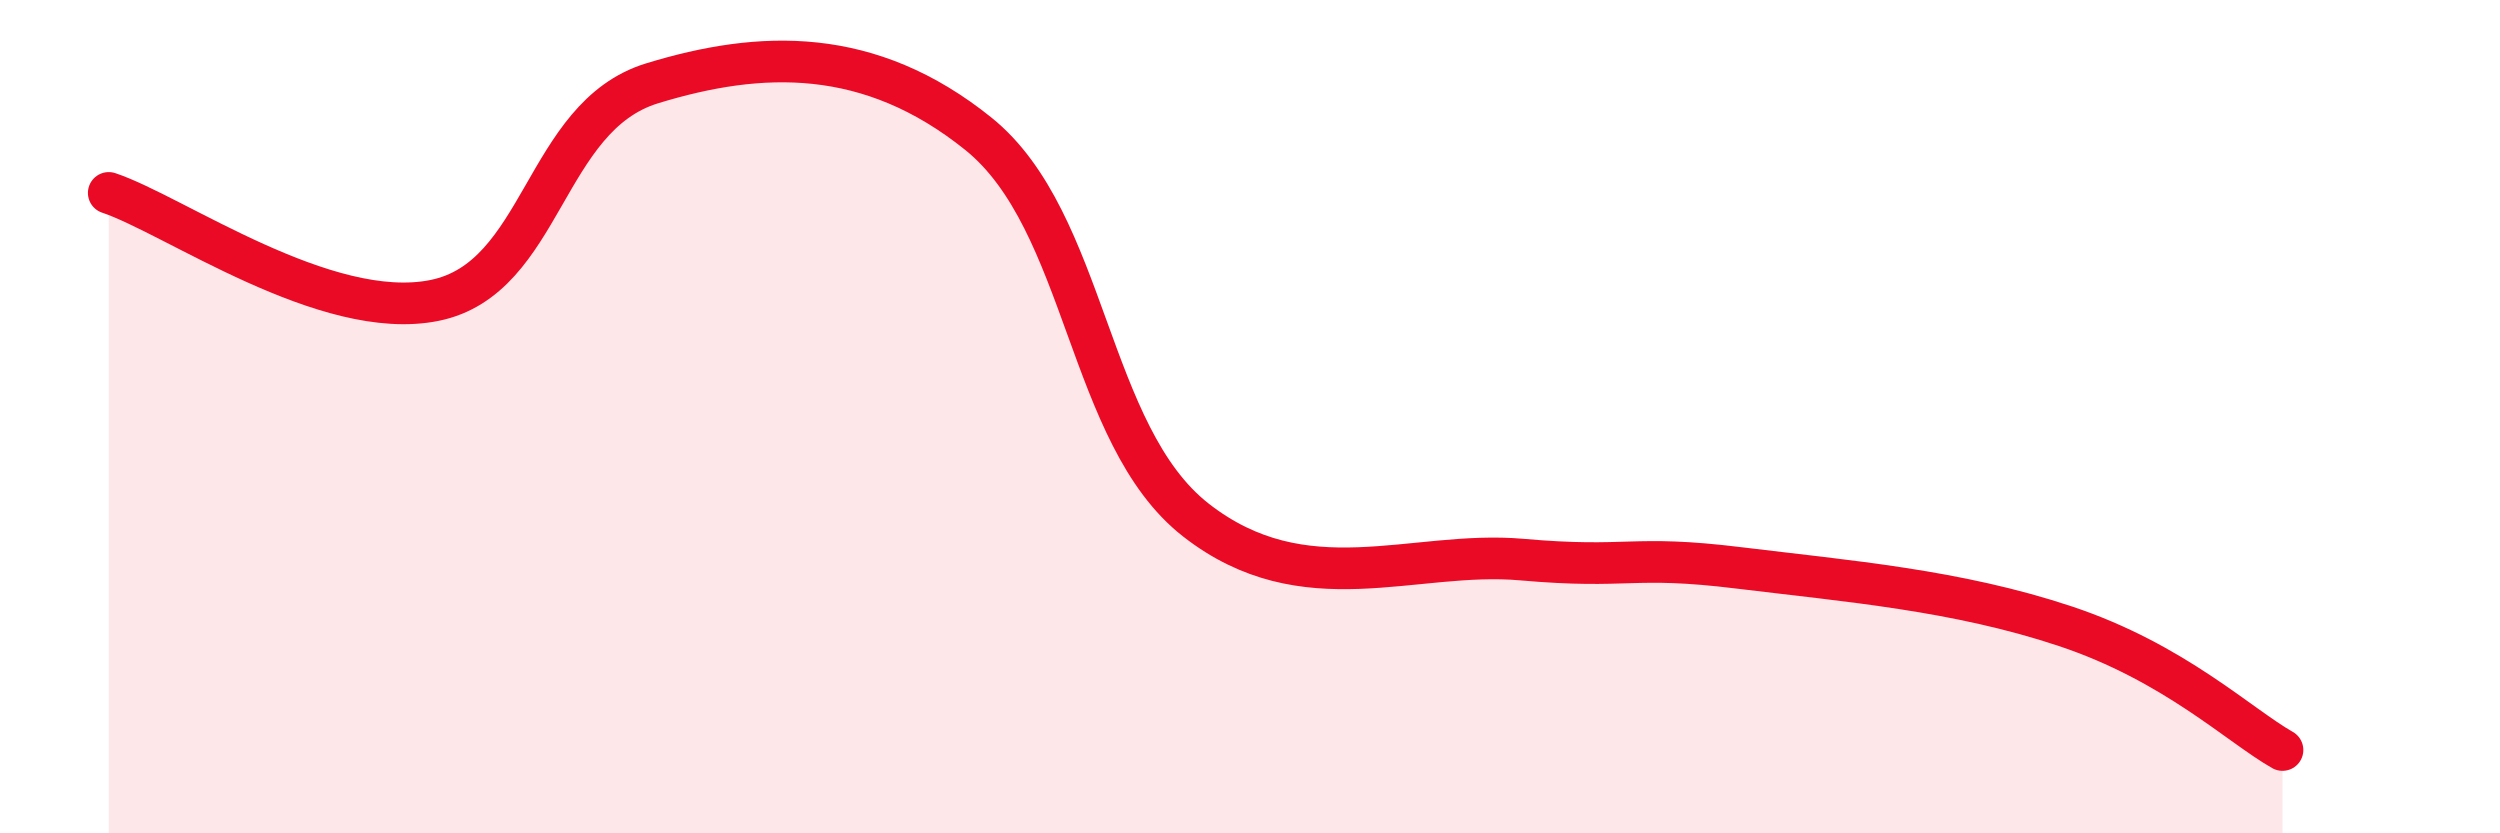
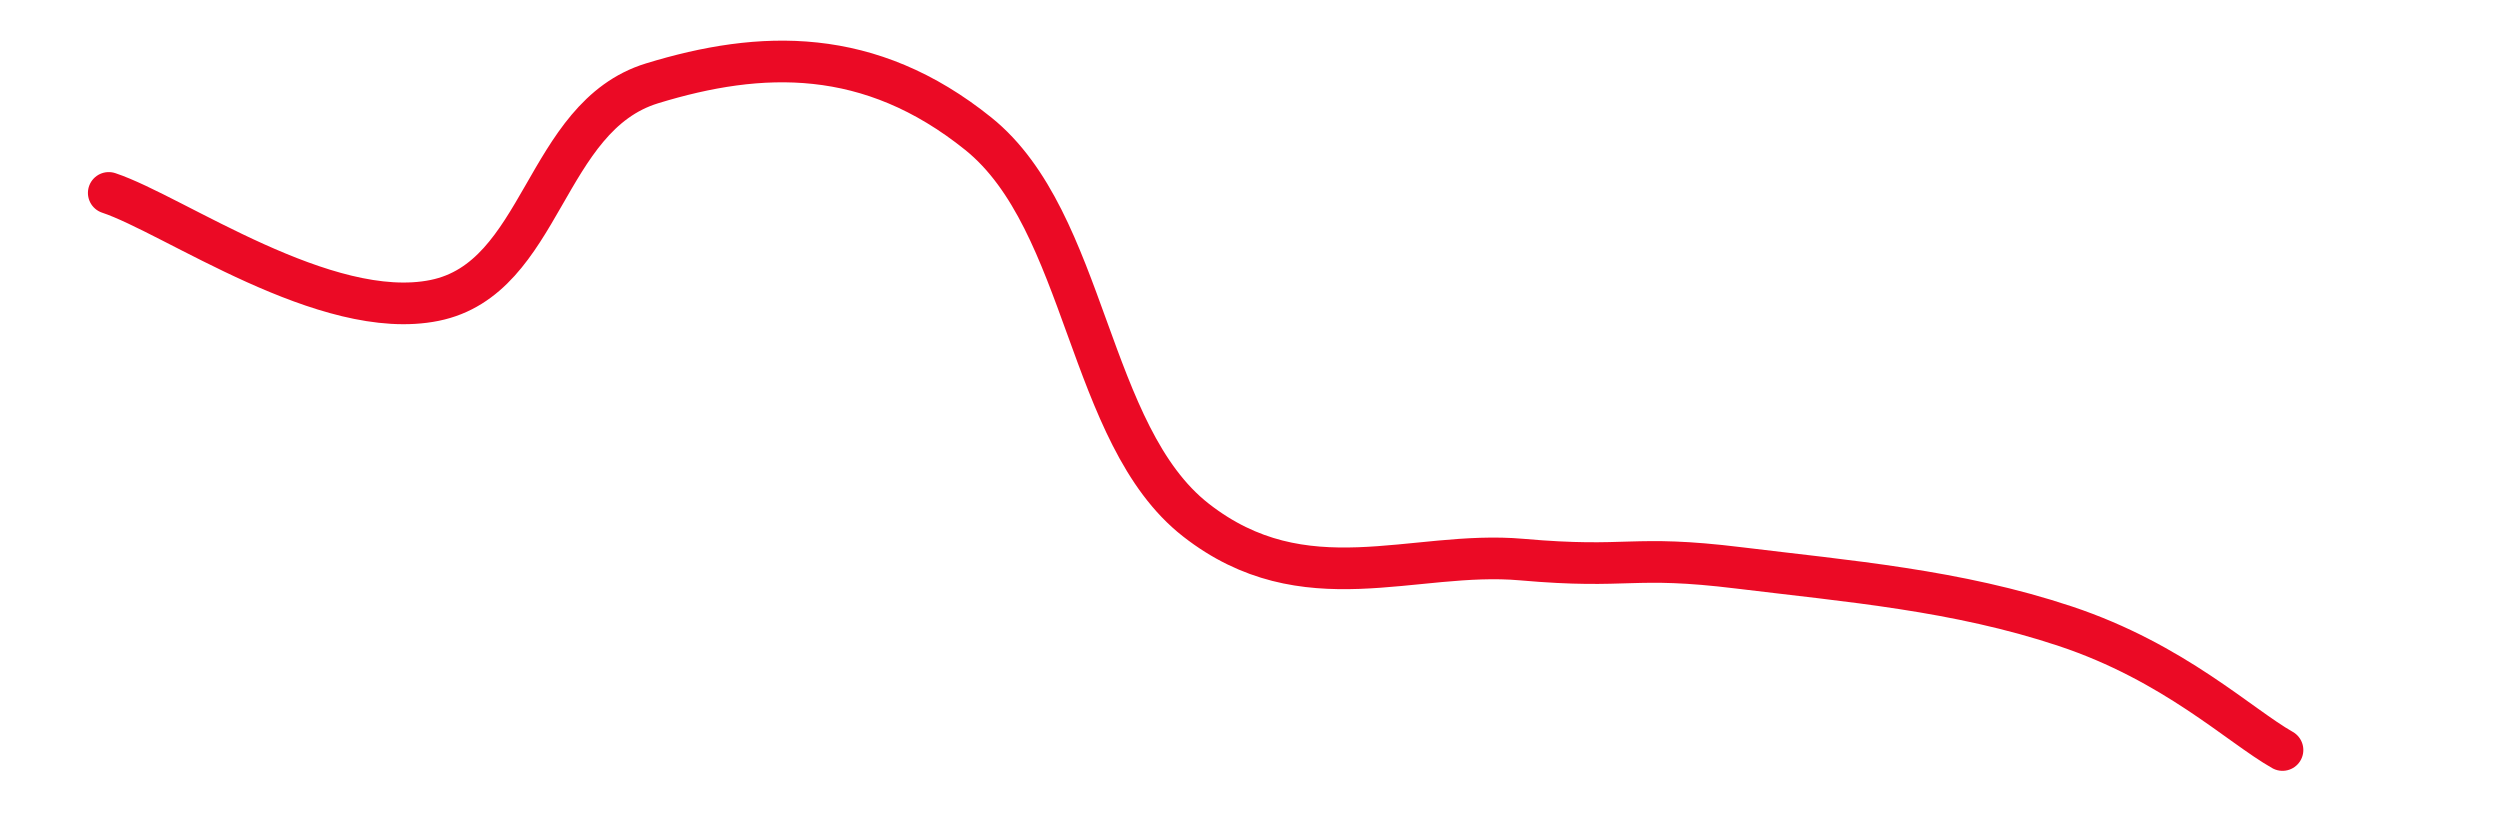
<svg xmlns="http://www.w3.org/2000/svg" width="60" height="20" viewBox="0 0 60 20">
-   <path d="M 2.61,4.63 C 4.17,5.15 7.82,7.74 10.43,7.21 C 13.04,6.68 13.04,2.8 15.65,2 C 18.26,1.2 20.87,1.11 23.48,3.21 C 26.09,5.31 26.09,10.44 28.7,12.48 C 31.31,14.52 33.91,13.2 36.52,13.43 C 39.13,13.66 39.13,13.31 41.74,13.63 C 44.35,13.95 46.96,14.16 49.57,15.03 C 52.18,15.9 53.74,17.41 54.78,18L54.78 20L2.61 20Z" fill="#EB0A25" opacity="0.1" stroke-linecap="round" stroke-linejoin="round" />
  <path d="M 2.61,4.63 C 4.17,5.15 7.82,7.74 10.43,7.21 C 13.04,6.68 13.04,2.8 15.65,2 C 18.26,1.2 20.87,1.11 23.48,3.21 C 26.09,5.31 26.09,10.44 28.7,12.48 C 31.31,14.52 33.91,13.2 36.52,13.43 C 39.13,13.66 39.13,13.31 41.74,13.63 C 44.35,13.95 46.96,14.16 49.57,15.03 C 52.18,15.9 53.74,17.41 54.78,18" stroke="#EB0A25" stroke-width="1" fill="none" stroke-linecap="round" stroke-linejoin="round" />
</svg>